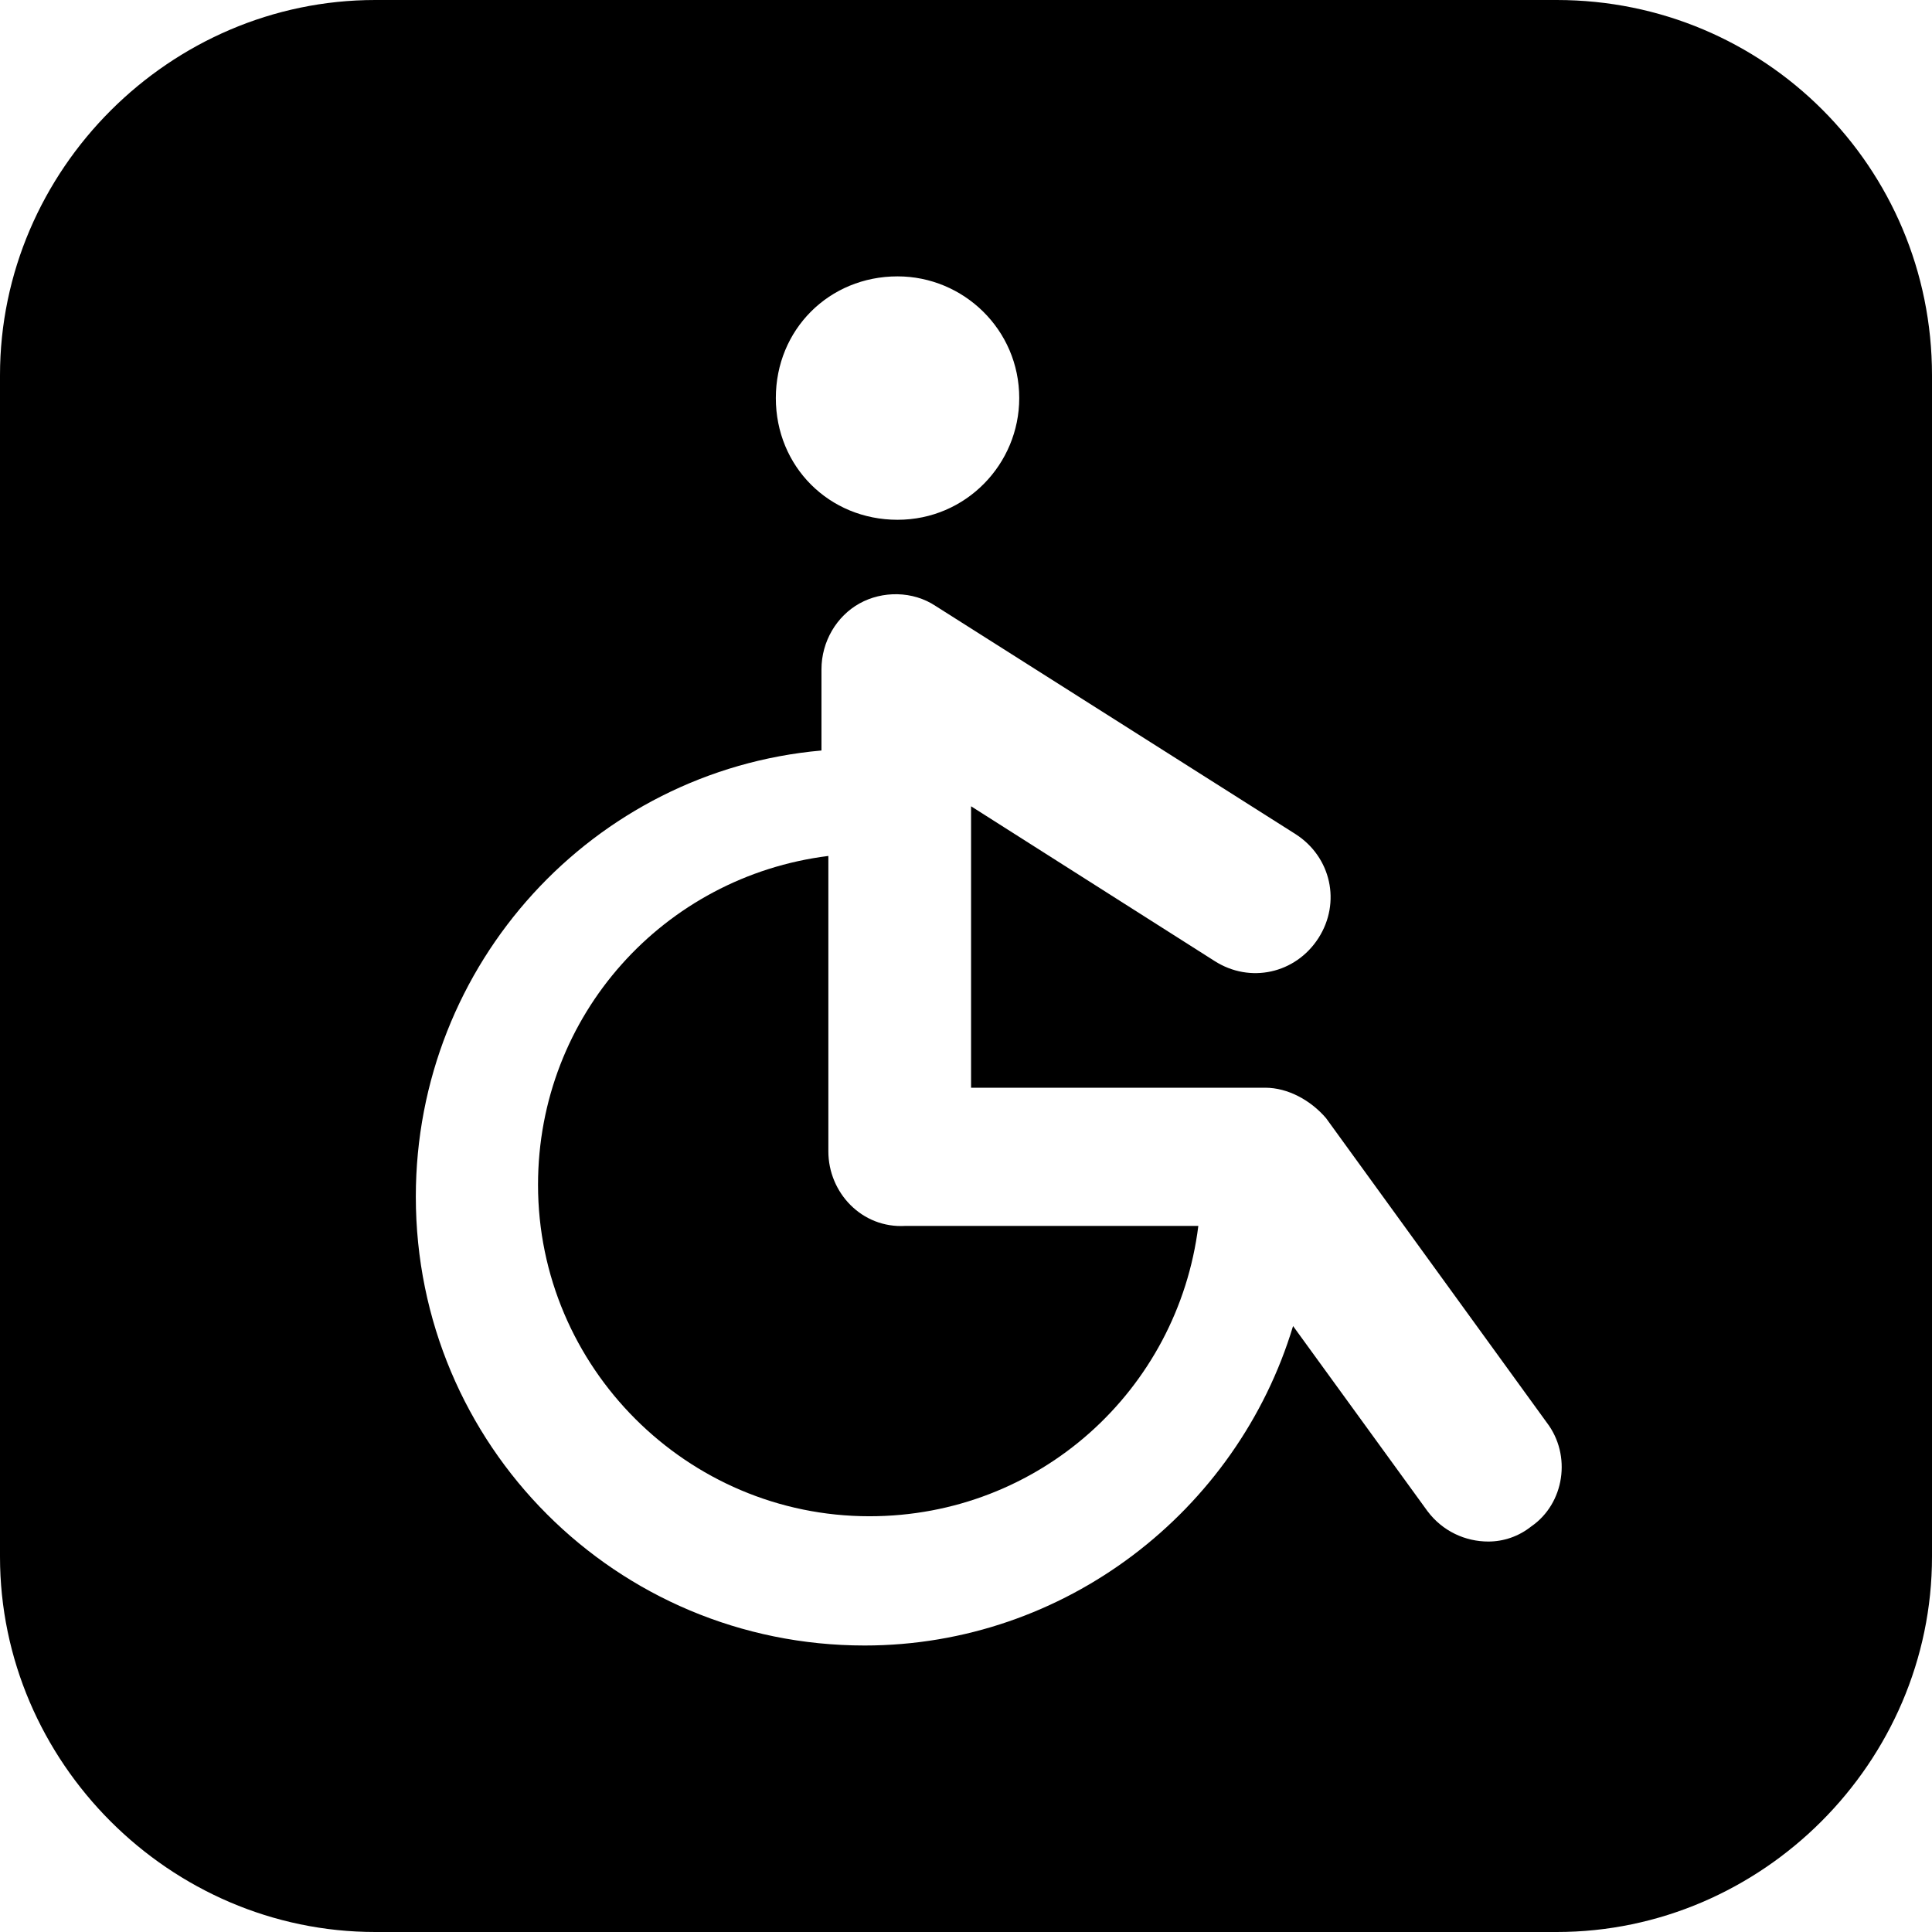
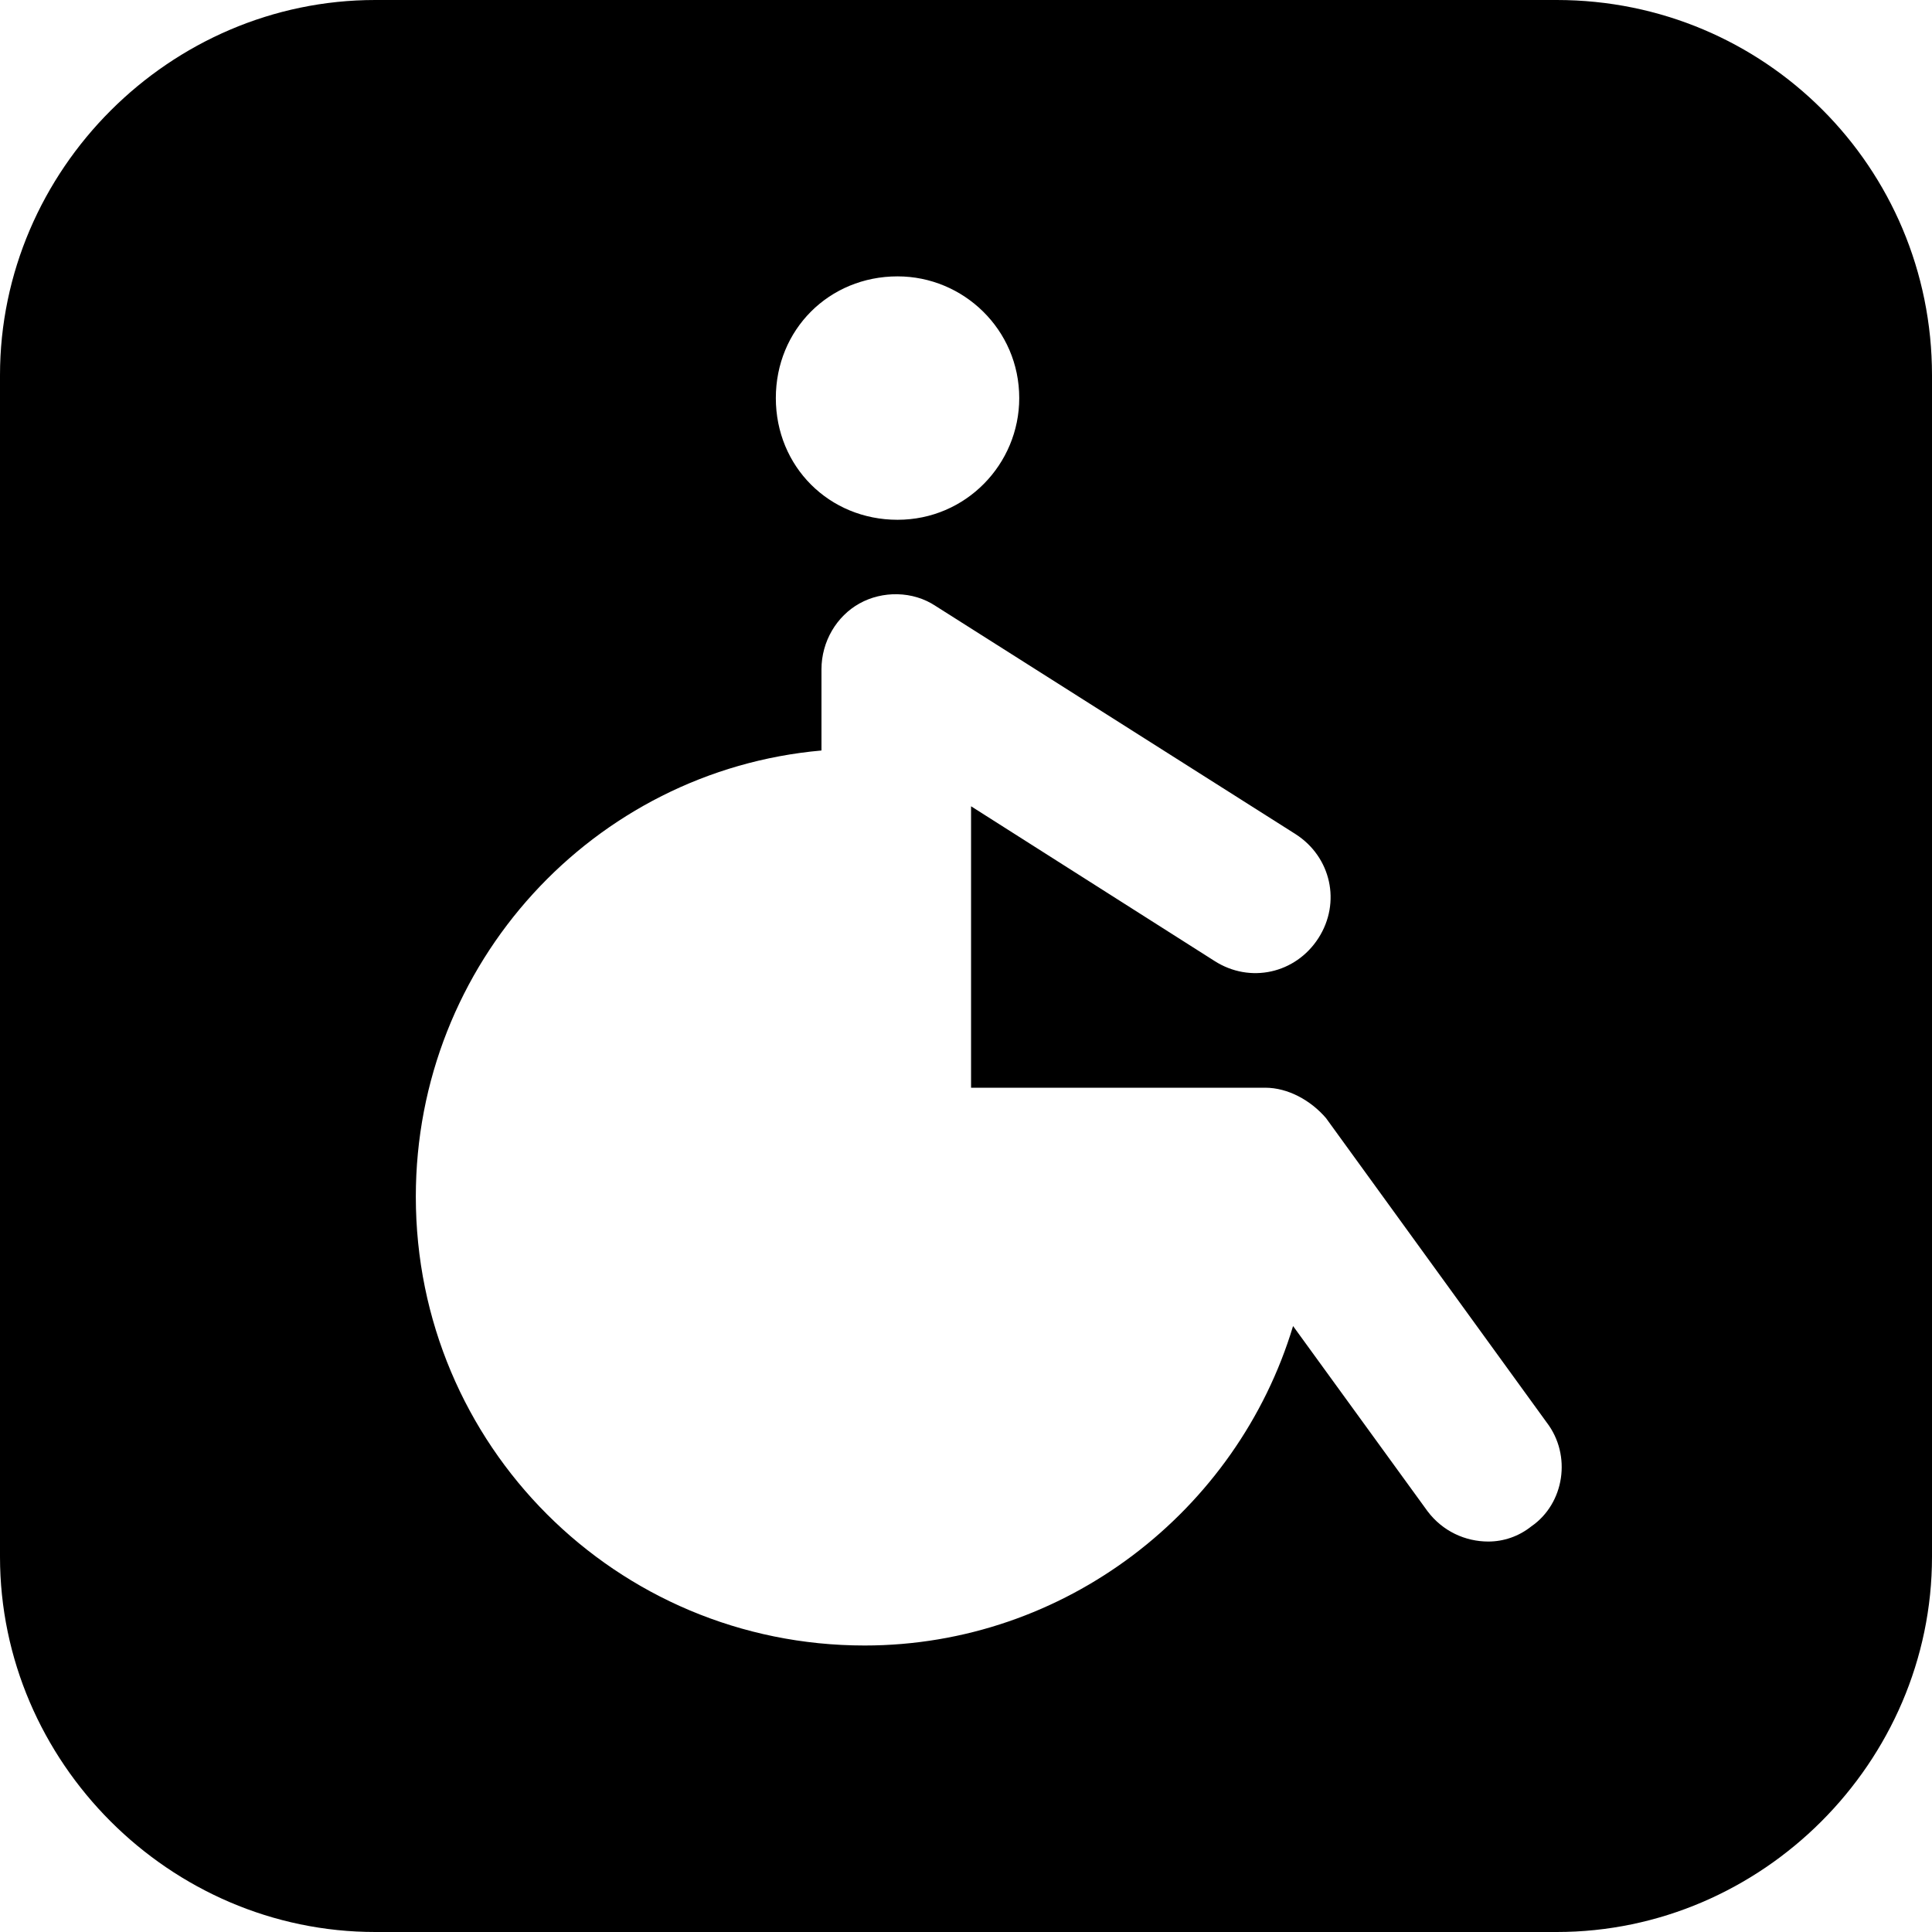
<svg xmlns="http://www.w3.org/2000/svg" width="79px" height="79px" viewBox="0 0 79 79" version="1.1">
  <title>noun-whellchair-449660</title>
  <defs>
    <filter id="filter-1">
      <feColorMatrix in="SourceGraphic" type="matrix" values="0 0 0 0 0.839 0 0 0 0 0.239 0 0 0 0 0.039 0 0 0 1 0" />
    </filter>
  </defs>
  <g id="Page-1" stroke="none" stroke-width="1" fill="none" fill-rule="evenodd">
    <g id="noun-whellchair-449660" transform="translate(-607, -321)" filter="url(#filter-1)">
      <g transform="translate(607, 321)">
        <path d="M63.656,0 L15.344,0 C6.946,0 0,6.946 0,15.344 L0,63.656 C0,72.054 6.946,79 15.344,79 L63.656,79 C72.054,79 79,72.054 79,63.656 L79,15.344 C79,6.843 72.158,0 63.656,0 Z M36.701,11.301 C39.396,11.301 41.677,13.478 41.677,16.277 C41.677,18.973 39.5,21.254 36.701,21.254 C33.902,21.254 31.724,19.077 31.724,16.277 C31.724,13.478 33.901,11.301 36.701,11.301 Z M62.619,62.412 C62.101,62.827 61.479,63.034 60.857,63.034 C59.924,63.034 58.991,62.619 58.369,61.79 L52.874,54.222 C50.593,61.79 43.543,67.285 35.353,67.285 C25.193,67.285 17.003,59.094 17.003,48.934 C17.003,39.396 24.26,31.517 33.59,30.688 L33.59,27.37 C33.59,26.23 34.212,25.193 35.146,24.675 C36.079,24.156 37.323,24.156 38.256,24.778 L52.978,34.109 C54.429,35.042 54.844,36.908 53.911,38.36 C52.978,39.811 51.112,40.226 49.66,39.293 L39.707,32.969 L39.707,44.477 L51.734,44.477 C52.667,44.477 53.6,44.995 54.222,45.721 L63.242,58.161 C64.278,59.509 63.967,61.479 62.62,62.412 L62.619,62.412 Z" id="Shape" fill="#000000" fill-rule="nonzero" />
-         <path d="M33.872,47.082 L33.872,35 C27.148,35.84 22,41.513 22,48.447 C22,55.907 28.094,62 35.553,62 C42.486,62 48.16,56.852 49,50.128 L37.023,50.128 C35.237,50.234 33.872,48.763 33.872,47.082 L33.872,47.082 Z" id="Path" fill="#000000" fill-rule="nonzero" />
      </g>
    </g>
  </g>
</svg>